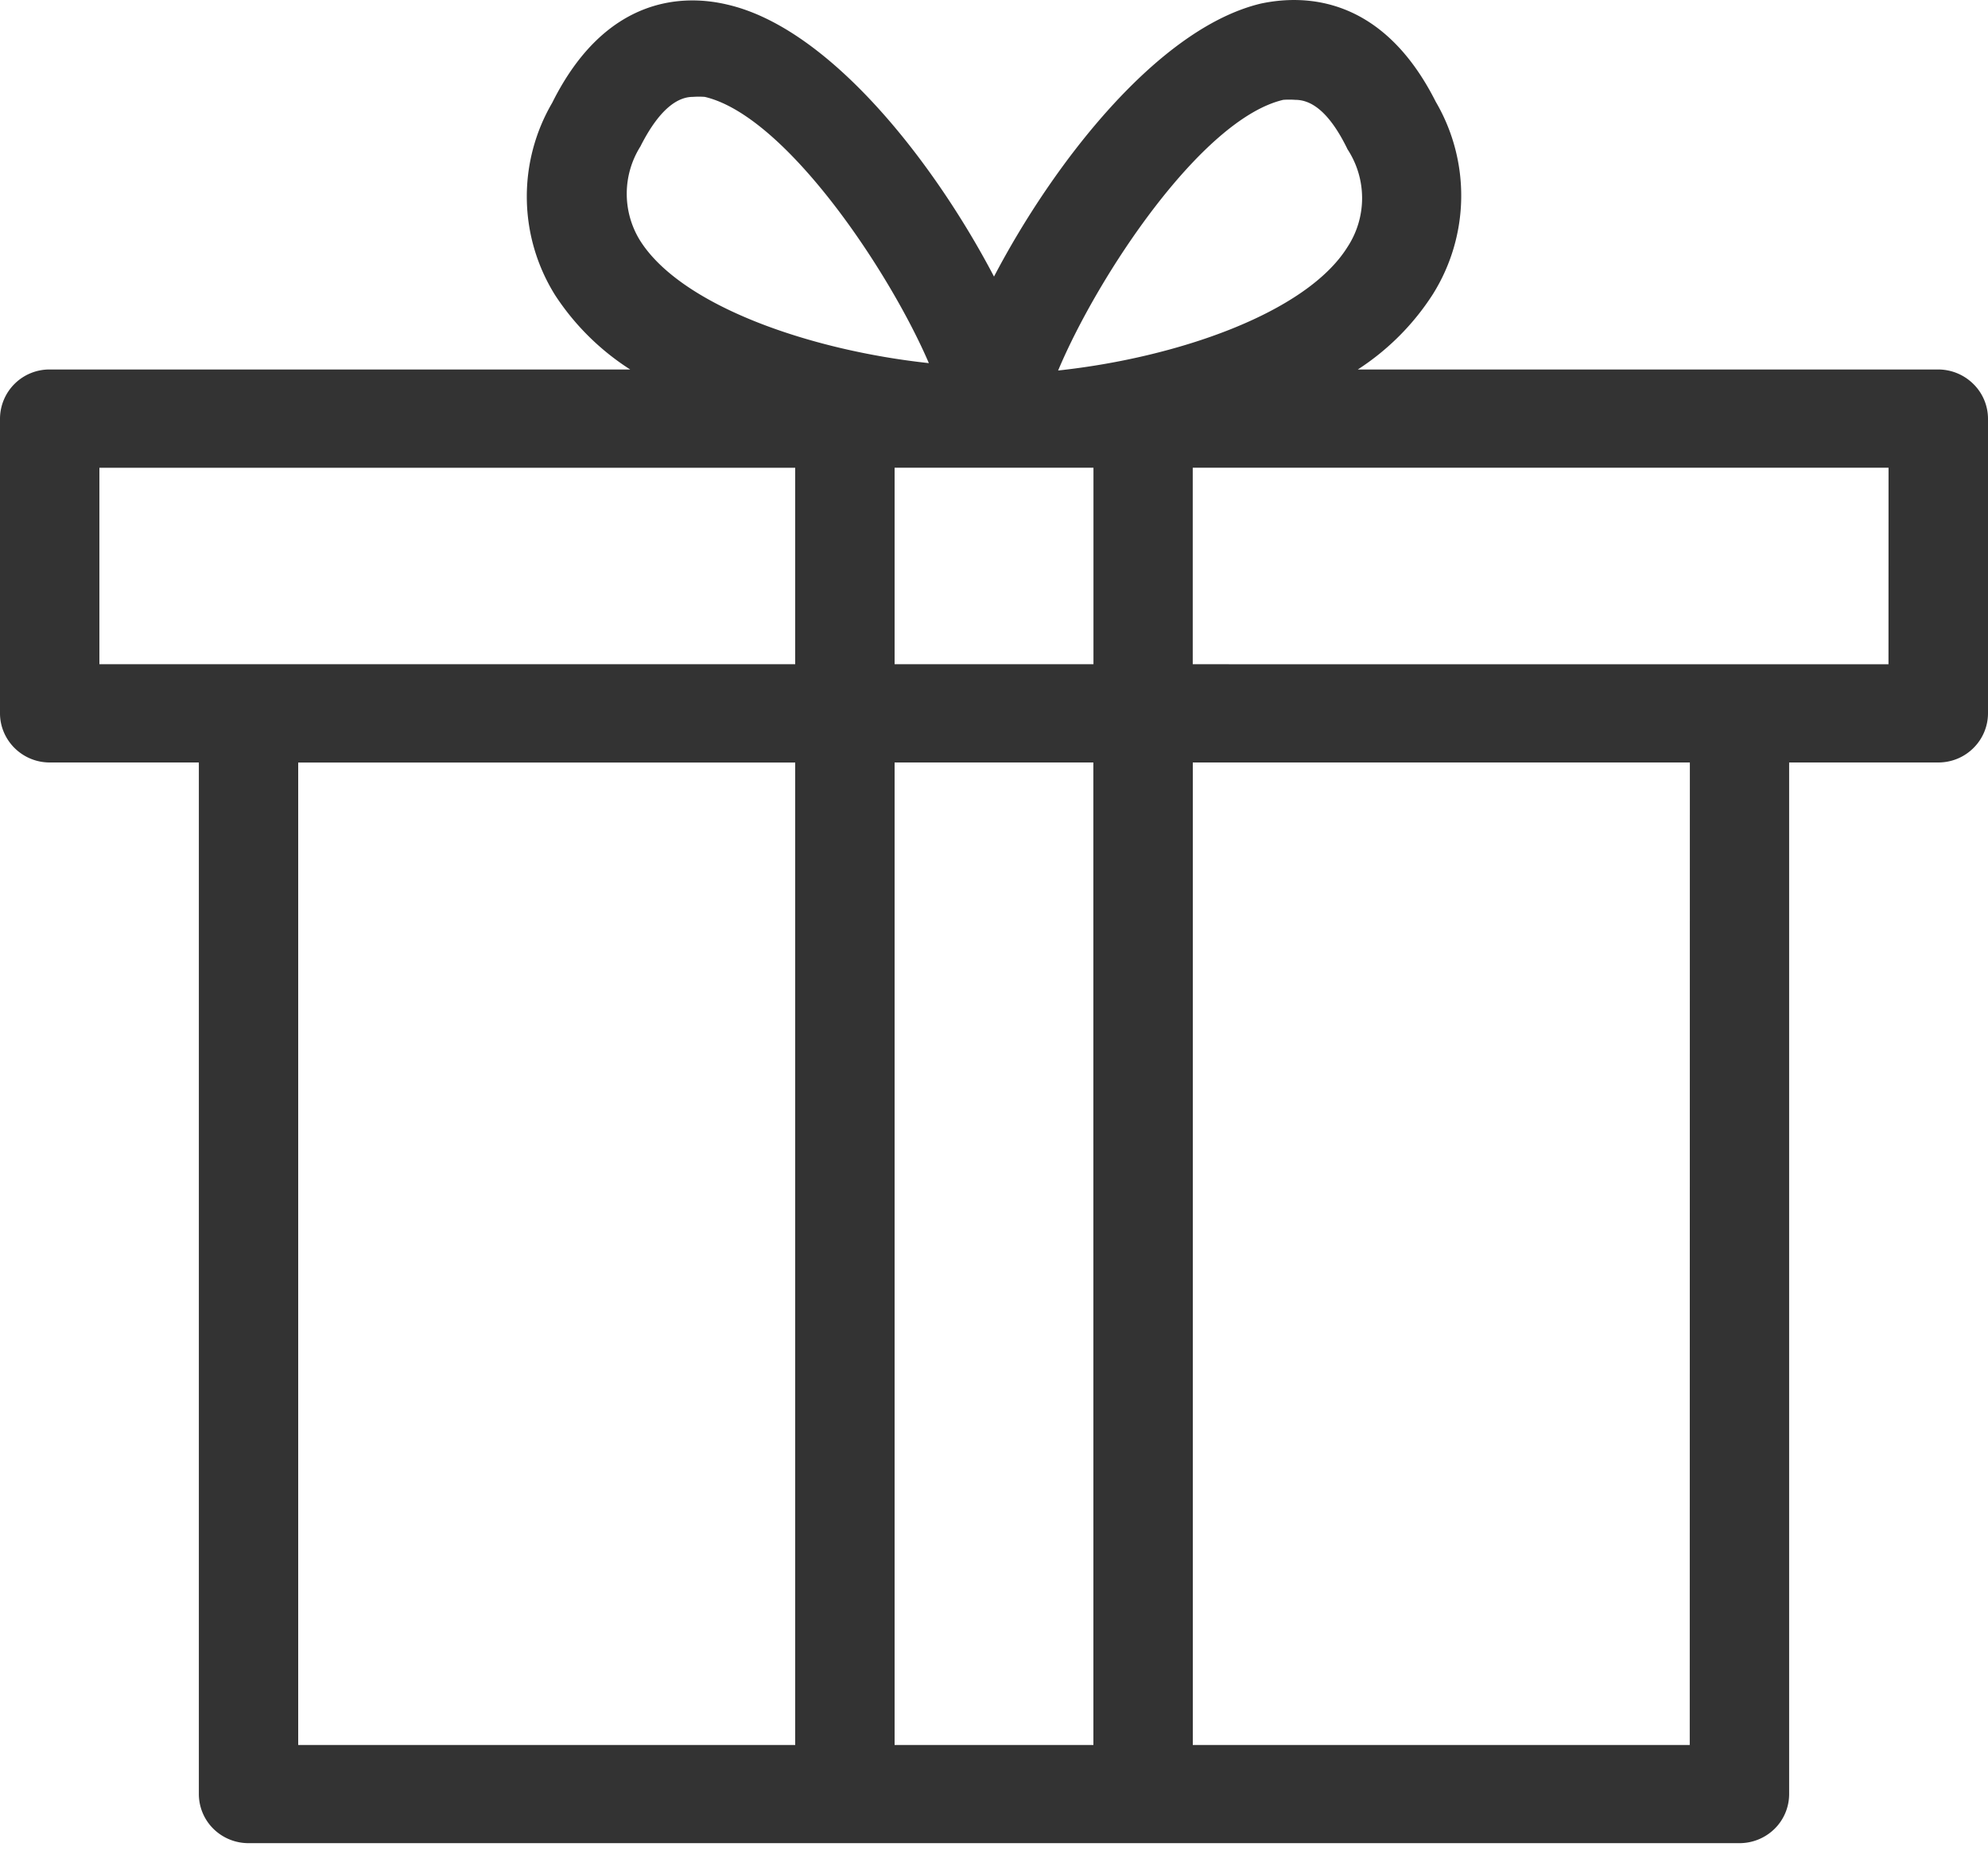
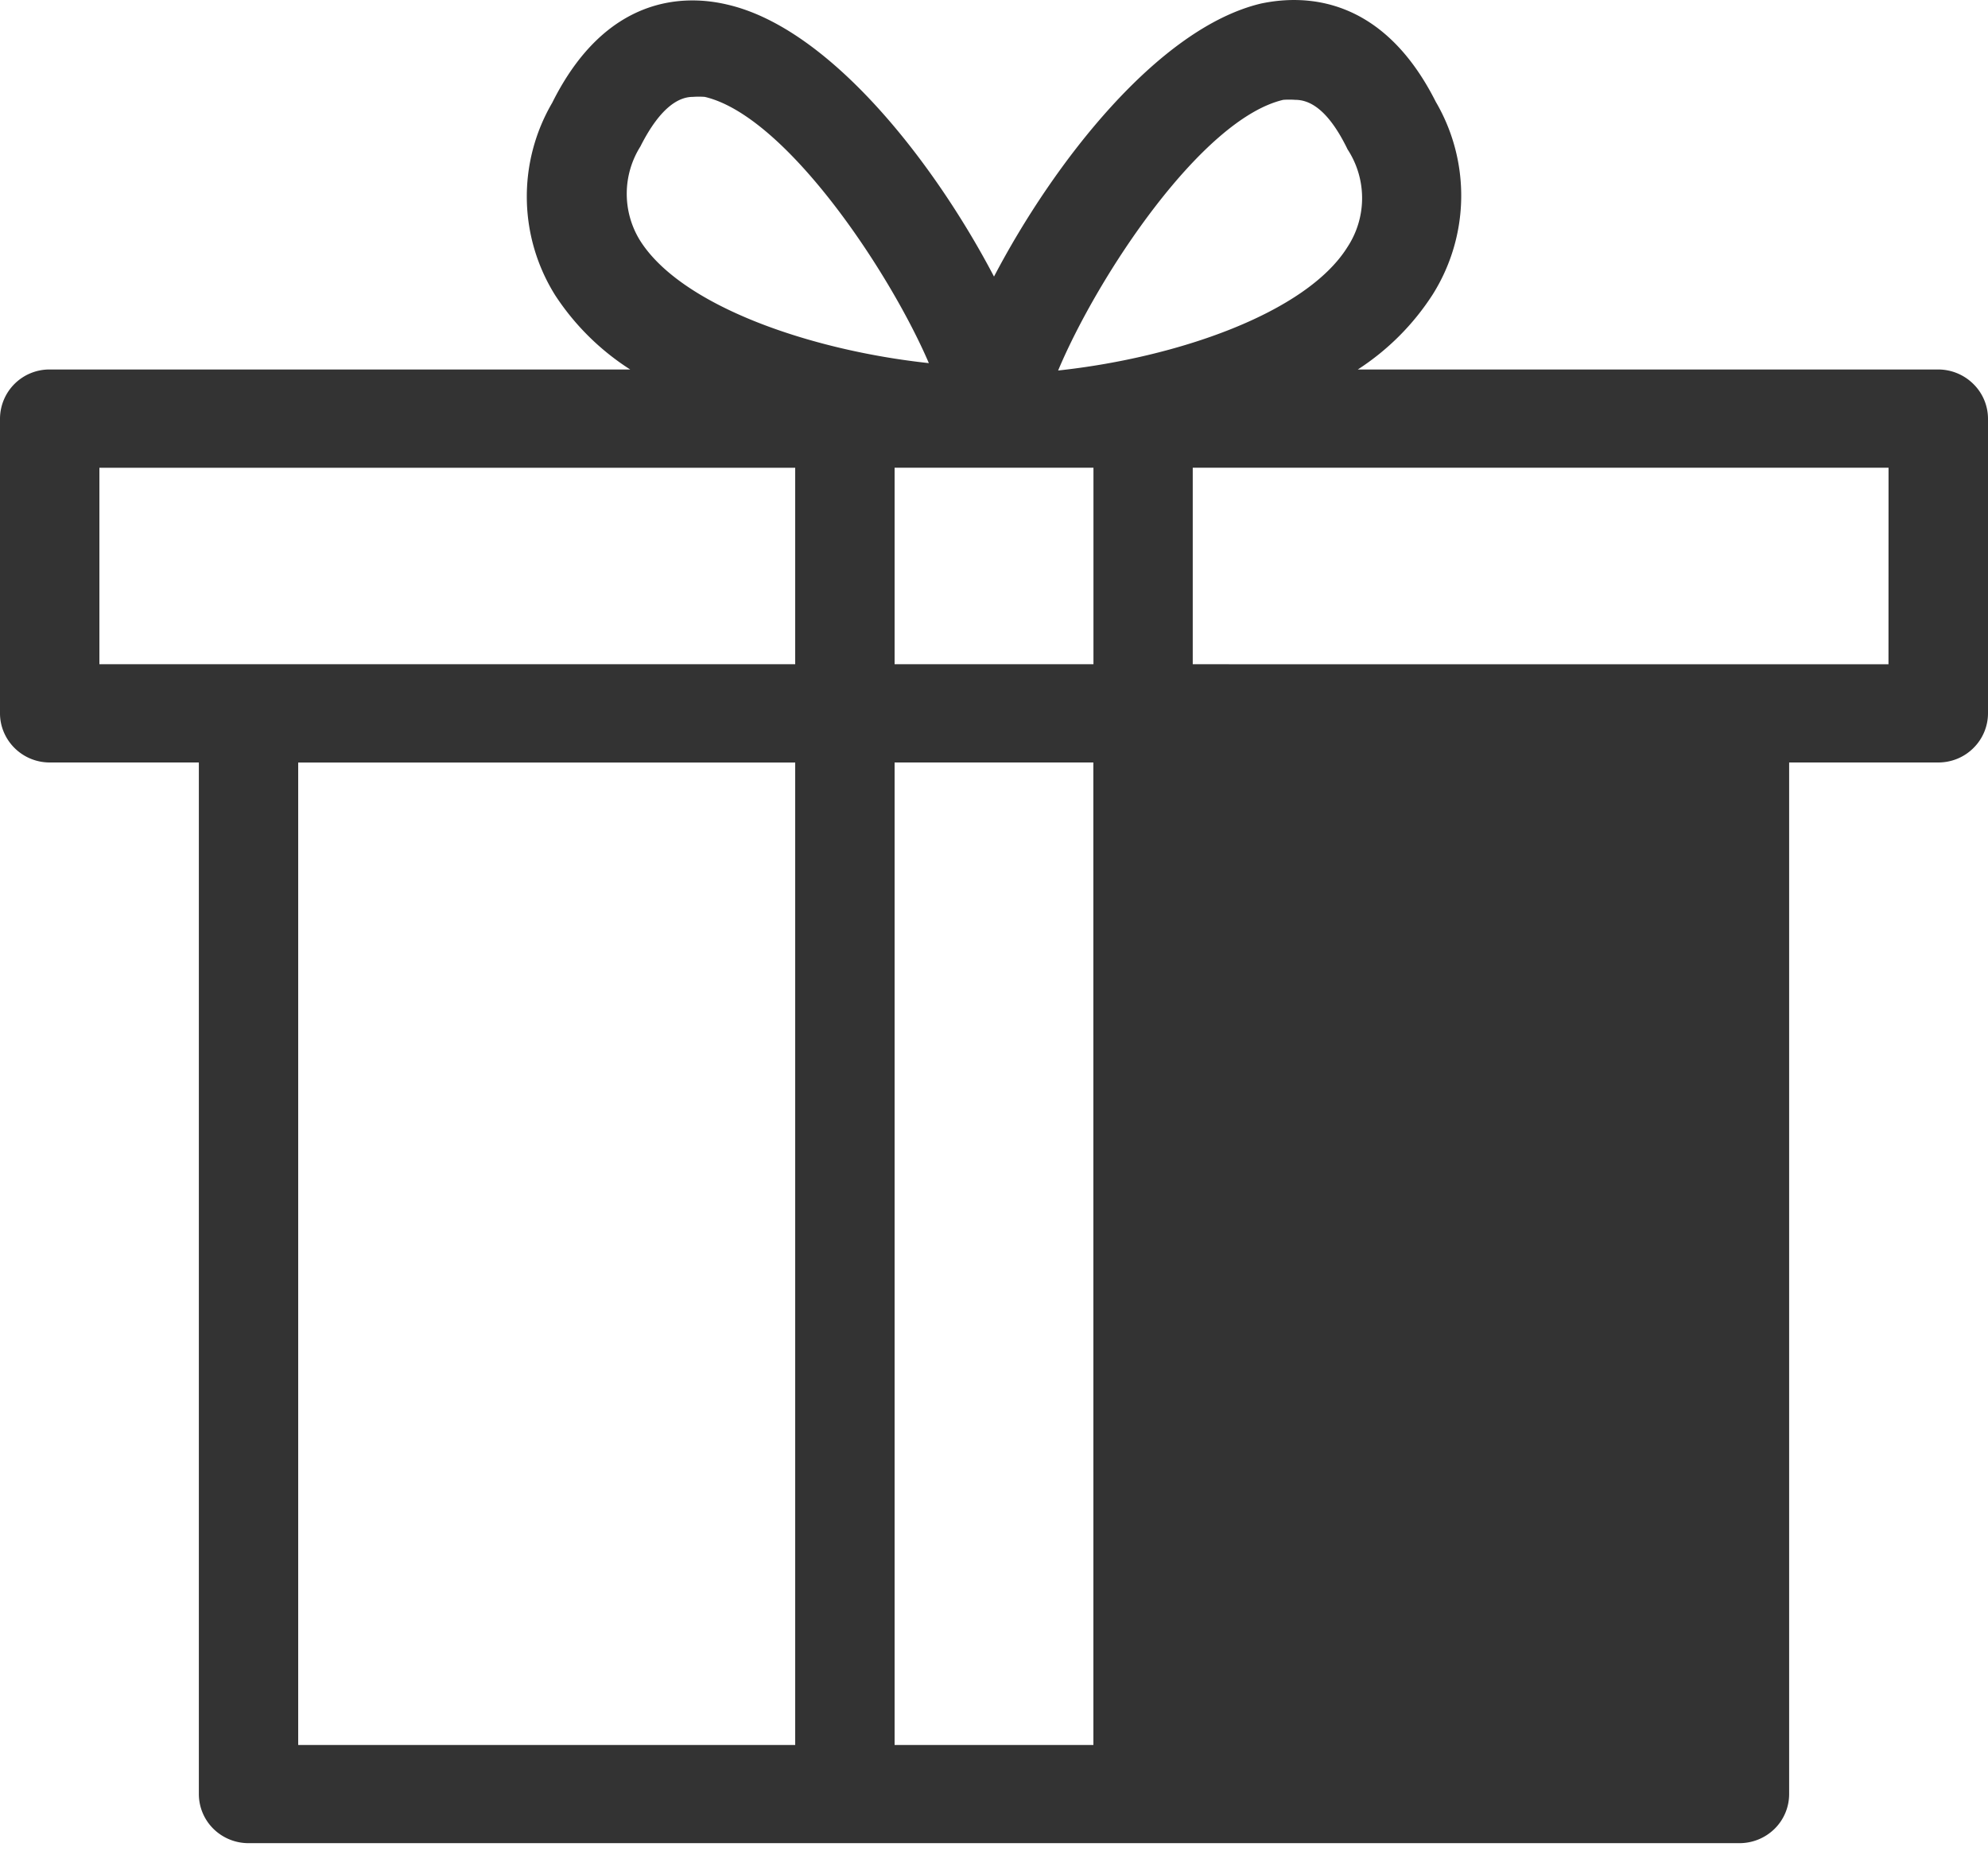
<svg xmlns="http://www.w3.org/2000/svg" width="35" height="33" fill="none">
-   <path d="M34.124 6.506H23.905c.53-.342.981-.795 1.32-1.323a3.269 3.269 0 00.053-3.39C24.325-.1 22.934-.093 22.198.063 20.389.496 18.55 2.865 17.5 4.87 16.45 2.865 14.613.494 12.801.08c-.735-.174-2.126-.182-3.079 1.73a3.272 3.272 0 00.053 3.39 4.42 4.42 0 001.32 1.306H.876A.87.87 0 000 7.372v5.19c0 .228.094.449.258.611a.878.878 0 00.618.253h2.625V31.59c0 .229.092.45.256.612a.88.88 0 00.618.253h26.25a.88.88 0 00.618-.253.86.86 0 00.256-.612V13.426h2.625c.233 0 .454-.09.618-.253a.862.862 0 00.258-.611v-5.19a.86.86 0 00-.258-.611.88.88 0 00-.618-.255zm-14.873 1.73v3.46H15.75v-3.46h3.5zm3.342-6.478c.07-.005.14-.005.21 0 .228 0 .56.13.918.864v.002a1.569 1.569 0 010 1.729c-.726 1.16-3 1.946-5.092 2.171.7-1.669 2.528-4.429 3.964-4.766zm-11.314.812c.36-.709.69-.864.919-.864.07-.005.14-.005.21 0 1.435.337 3.263 3.096 3.945 4.688-2.091-.225-4.375-1.012-5.092-2.171a1.564 1.564 0 01.018-1.651V2.57zM1.75 8.237H14v3.459H1.75v-3.46zm3.5 5.19H14v17.299H5.25v-17.3zm10.5 17.299v-17.3h3.499l.001 17.3h-3.5zm13.998 0H21v-17.3h8.751l-.002 17.3zm3.5-19.029l-12.249-.001v-3.46h12.25l-.001 3.461z" fill="#333" />
+   <path d="M34.124 6.506H23.905c.53-.342.981-.795 1.32-1.323a3.269 3.269 0 00.053-3.39C24.325-.1 22.934-.093 22.198.063 20.389.496 18.55 2.865 17.5 4.87 16.45 2.865 14.613.494 12.801.08c-.735-.174-2.126-.182-3.079 1.73a3.272 3.272 0 00.053 3.39 4.42 4.42 0 001.32 1.306H.876A.87.87 0 000 7.372v5.19c0 .228.094.449.258.611a.878.878 0 00.618.253h2.625V31.59c0 .229.092.45.256.612a.88.88 0 00.618.253h26.25a.88.88 0 00.618-.253.86.86 0 00.256-.612V13.426h2.625c.233 0 .454-.09.618-.253a.862.862 0 00.258-.611v-5.19a.86.86 0 00-.258-.611.88.88 0 00-.618-.255zm-14.873 1.73v3.46H15.75v-3.46h3.5zm3.342-6.478c.07-.005.14-.005.21 0 .228 0 .56.13.918.864v.002a1.569 1.569 0 010 1.729c-.726 1.16-3 1.946-5.092 2.171.7-1.669 2.528-4.429 3.964-4.766zm-11.314.812c.36-.709.69-.864.919-.864.07-.005.14-.005.21 0 1.435.337 3.263 3.096 3.945 4.688-2.091-.225-4.375-1.012-5.092-2.171a1.564 1.564 0 01.018-1.651V2.57zM1.75 8.237H14v3.459H1.75v-3.46zm3.5 5.19H14v17.299H5.25v-17.3zm10.5 17.299v-17.3h3.499l.001 17.3h-3.5zm13.998 0H21v-17.3l-.002 17.3zm3.5-19.029l-12.249-.001v-3.46h12.25l-.001 3.461z" fill="#333" />
</svg>